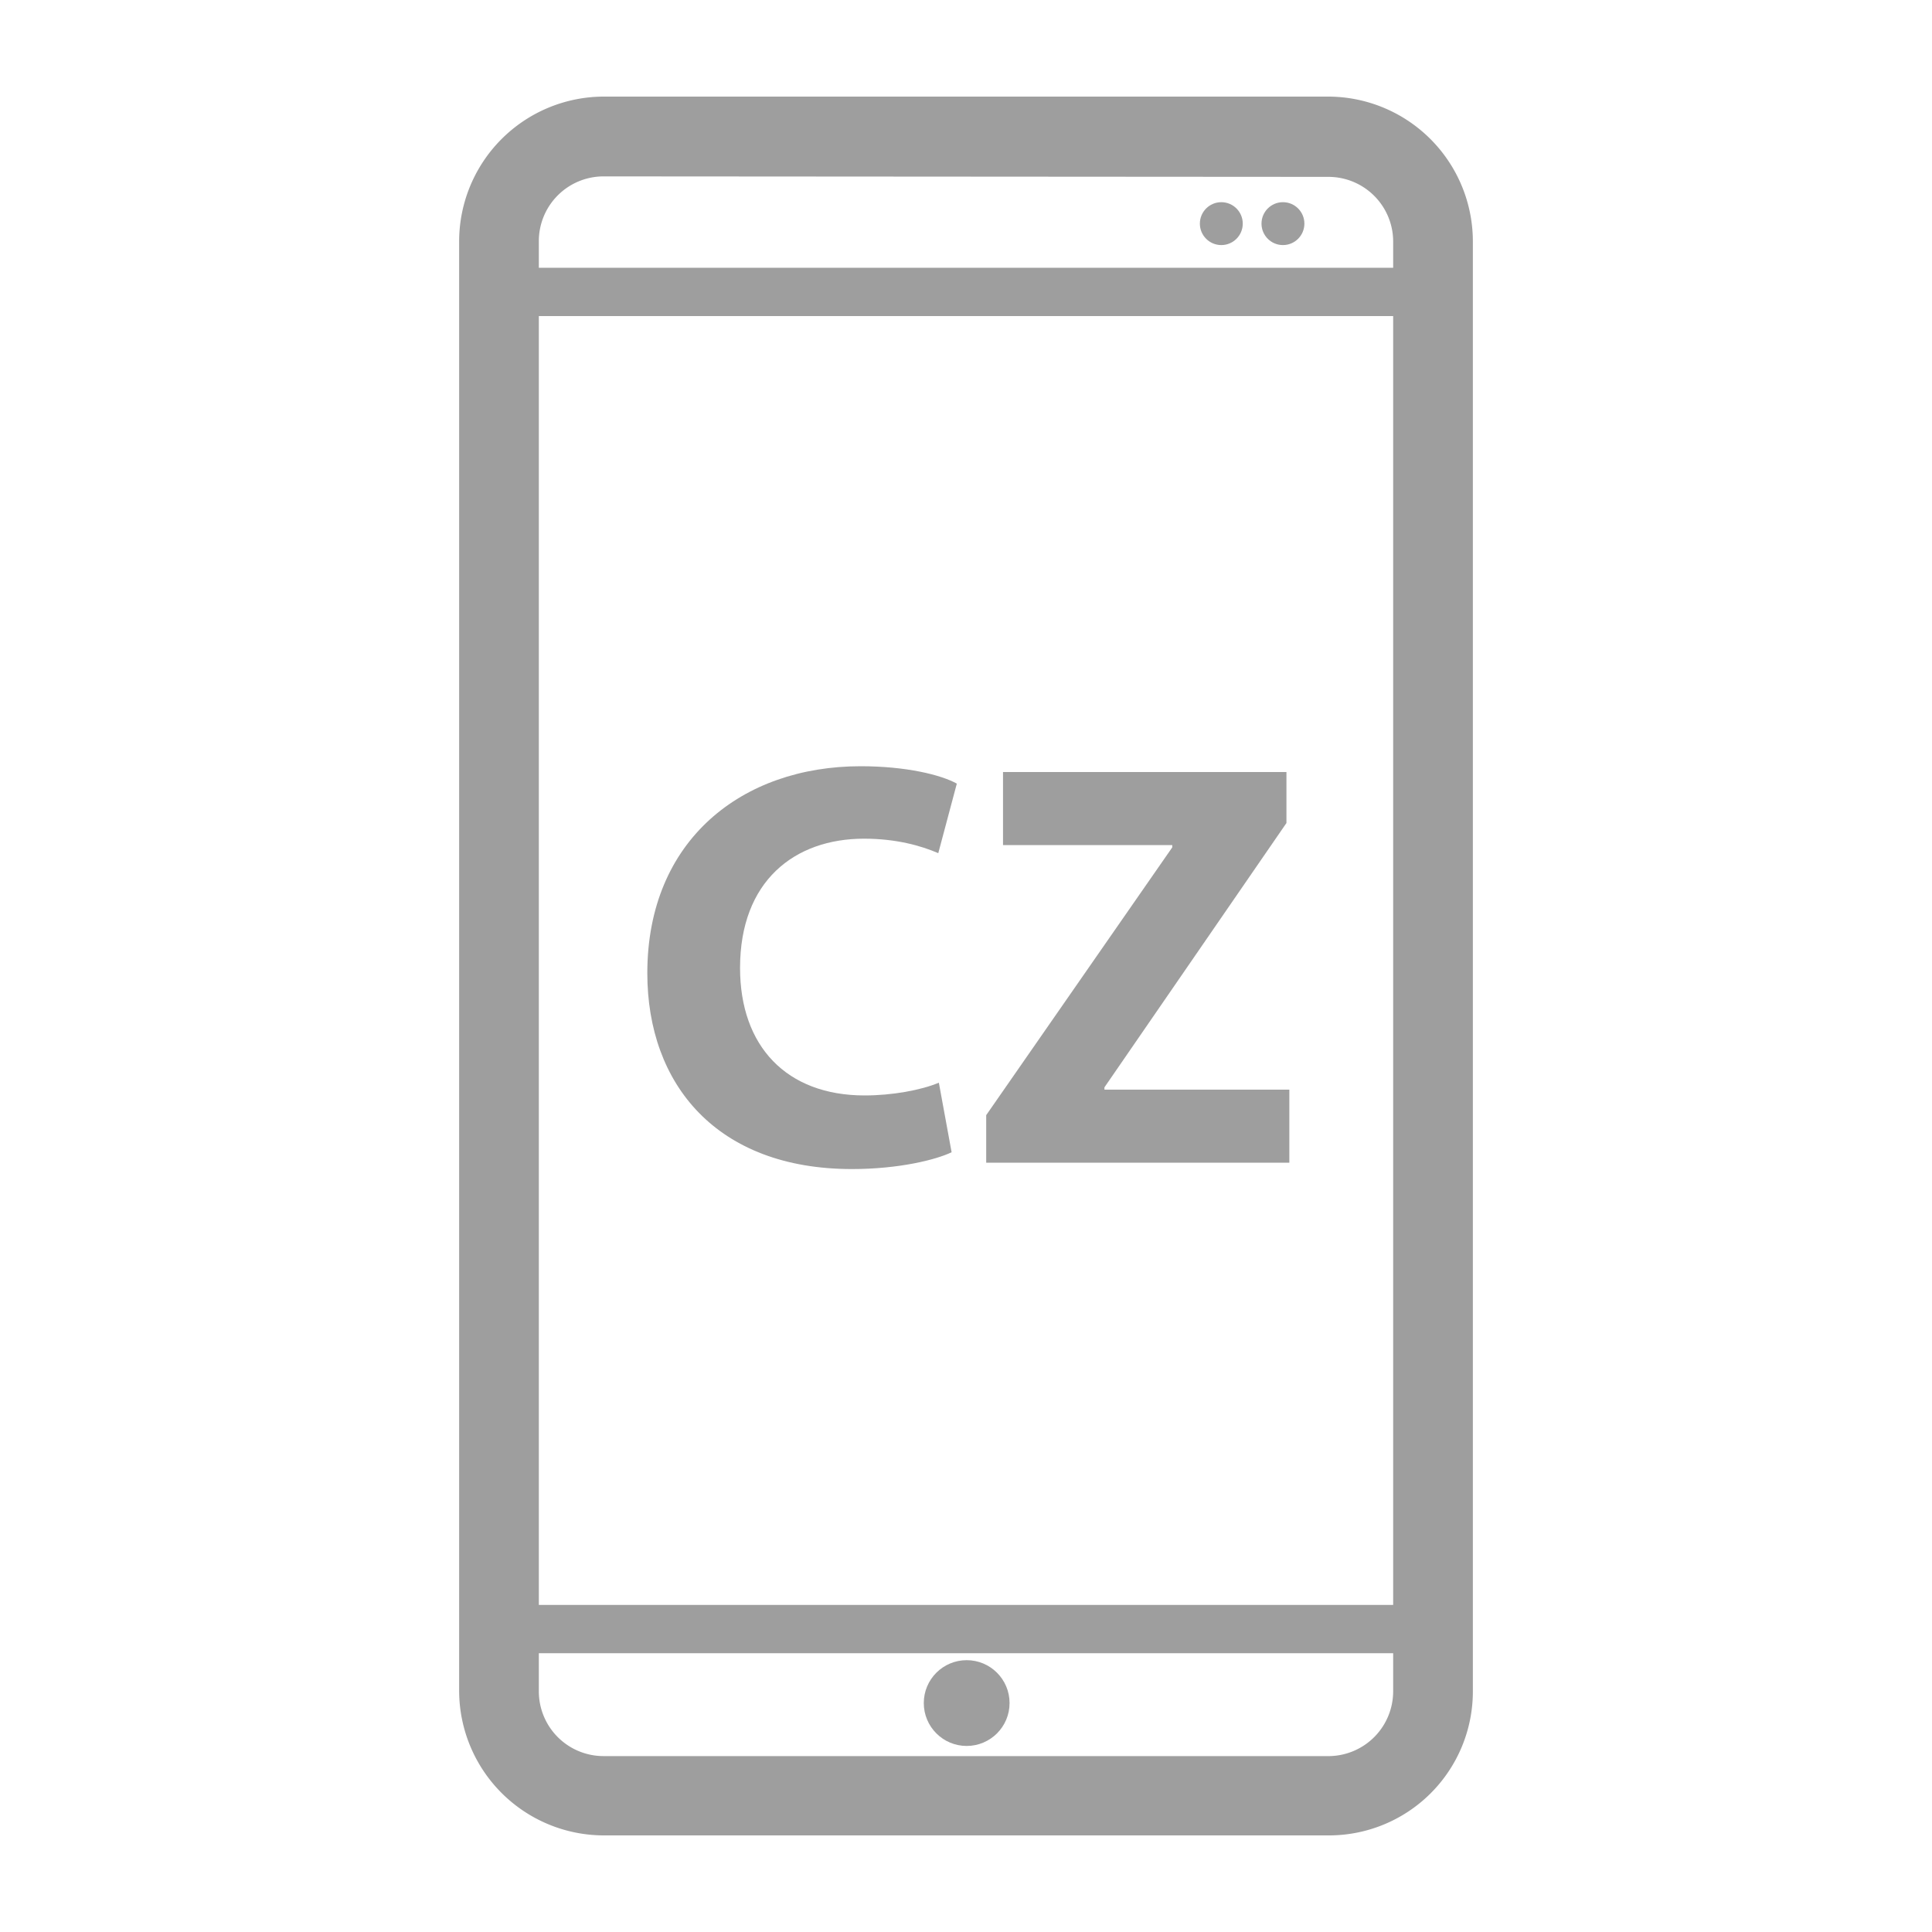
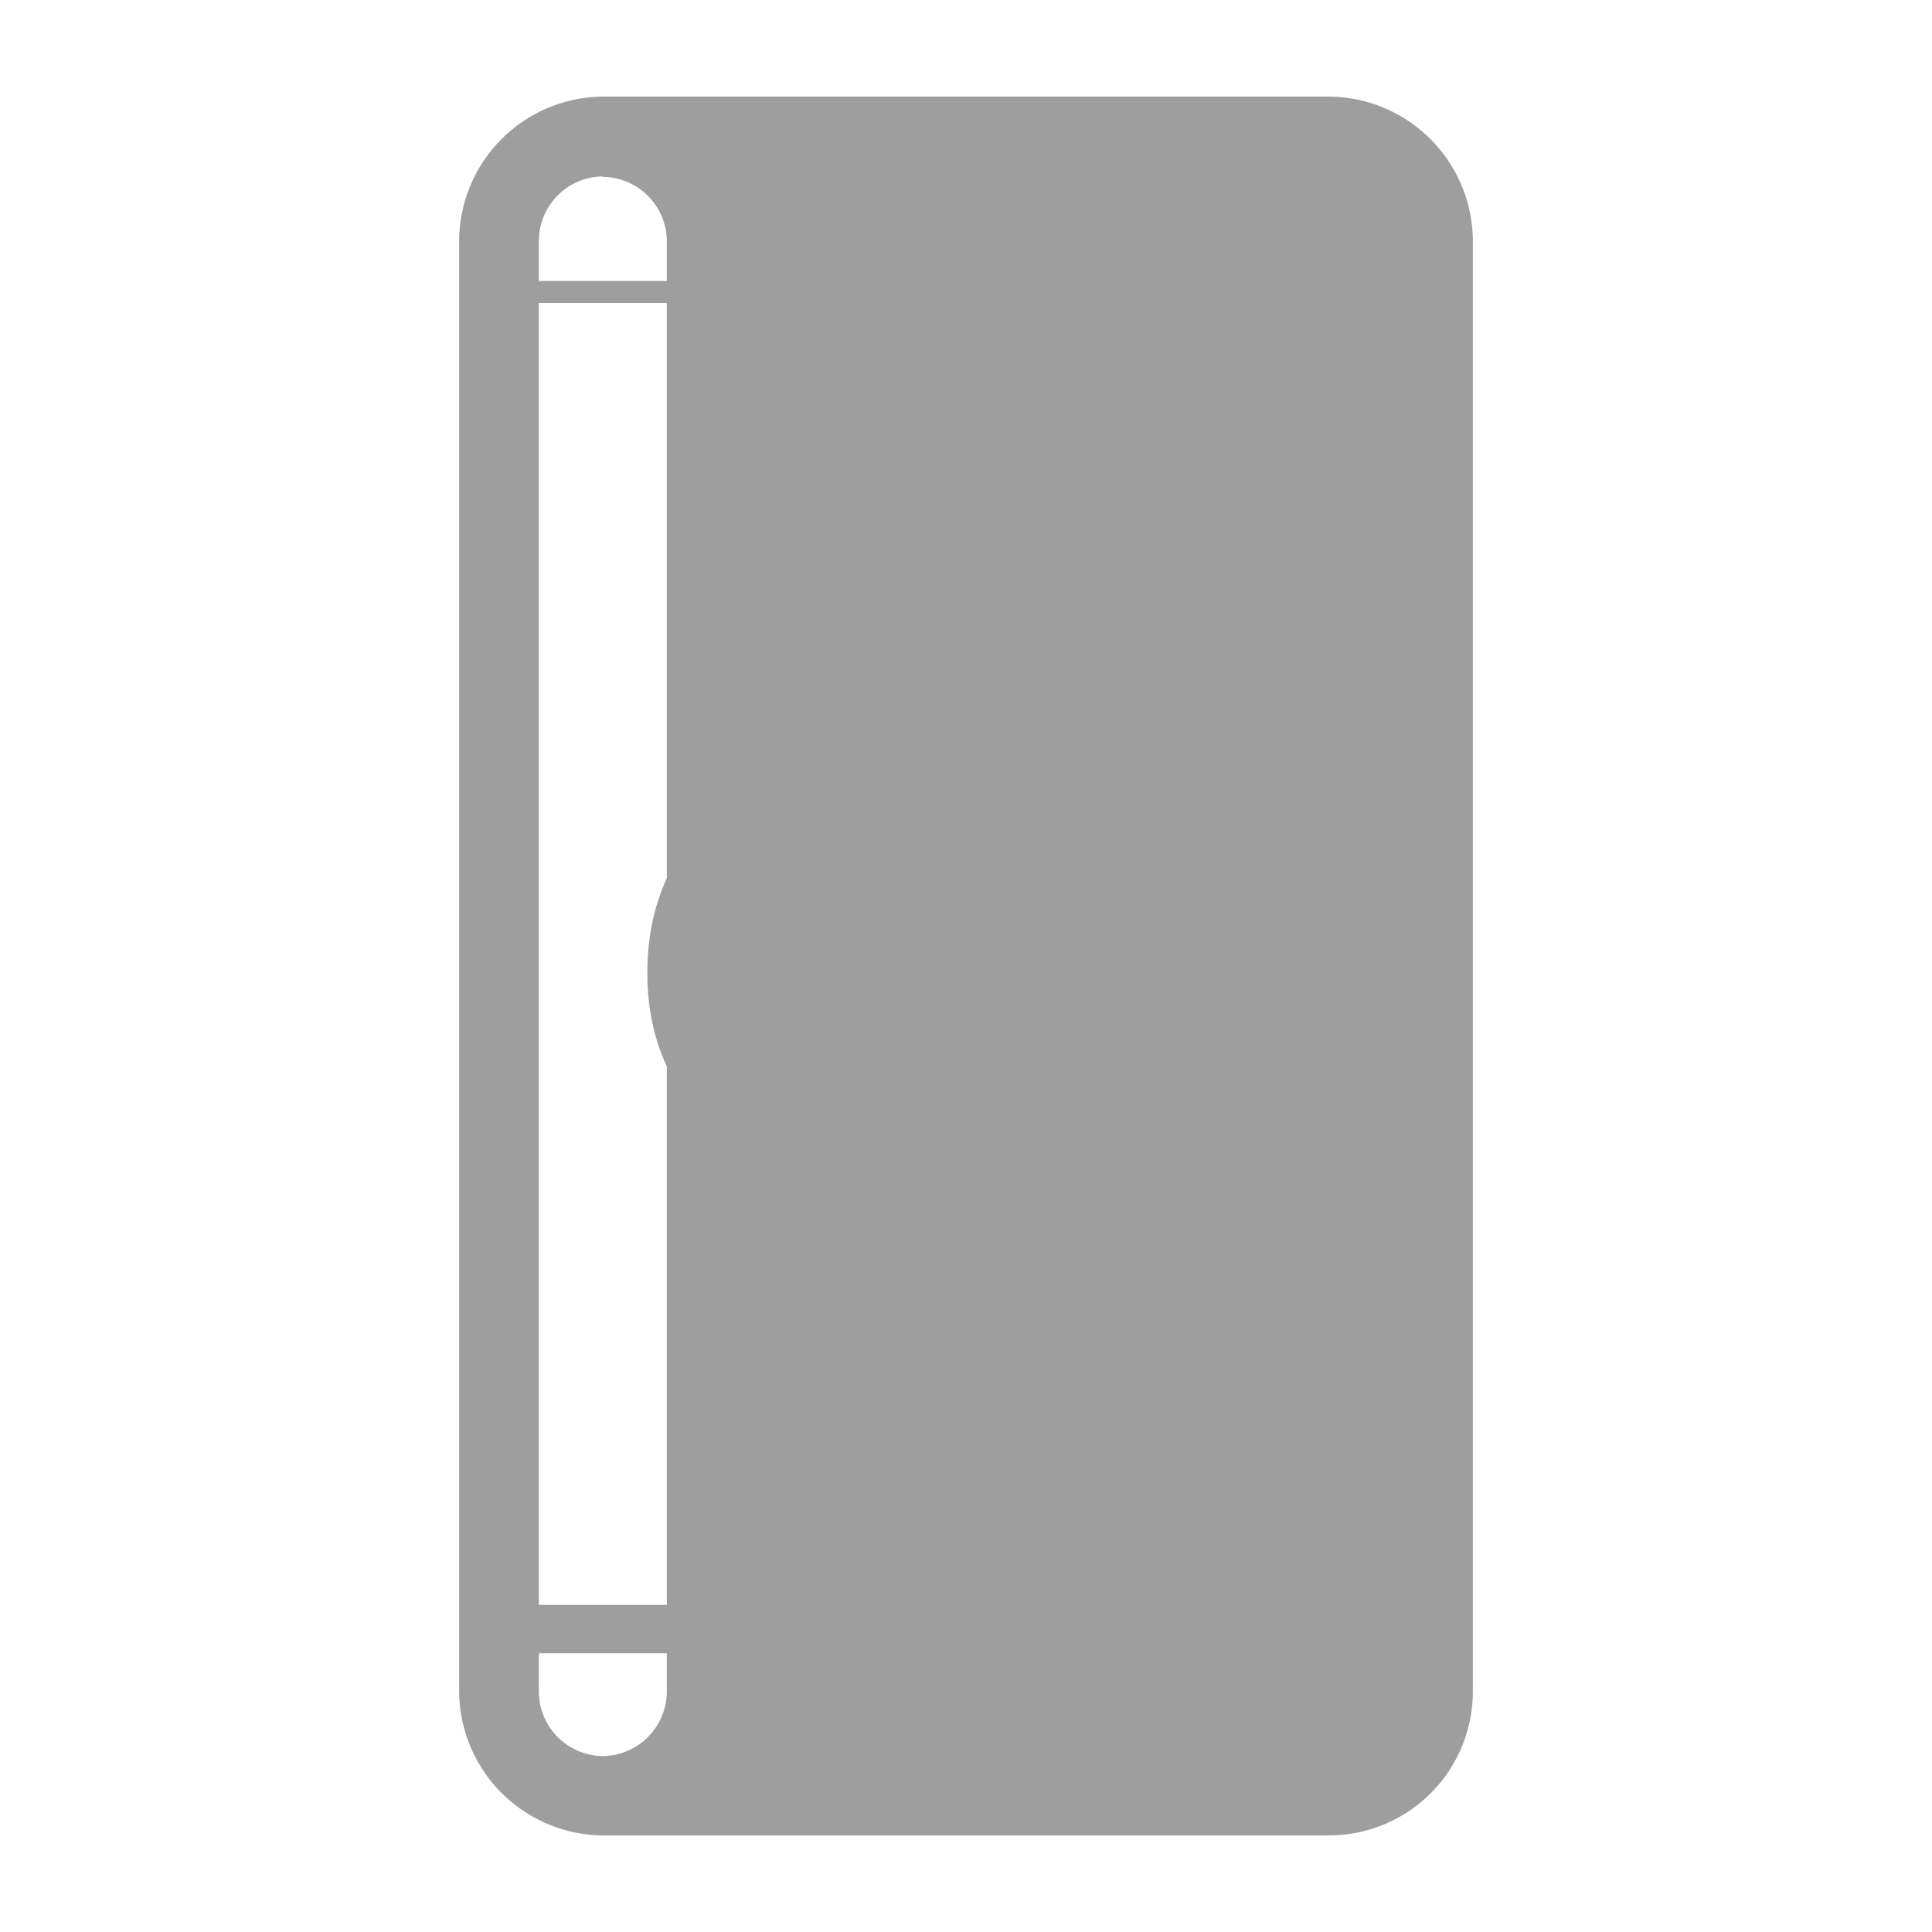
<svg xmlns="http://www.w3.org/2000/svg" version="1.1" viewBox="0 0 200 200">
  <style>.cls-1,.cls-3{fill:#9e9e9e;}.cls-2{fill:none;stroke:#9e9e9e;stroke-miterlimit:10;stroke-width:5px;}.cls-3{font-size:60px;font-family:MyriadPro-Bold, Myriad Pro;font-weight:700;}</style>
-   <path d="M137.66,190H62.47a15,15,0,0,1-14.94-14.95V25A15,15,0,0,1,62.47,10h75.06a15,15,0,0,1,14.94,15v150.1A14.9,14.9,0,0,1,137.66,190ZM62.47,18.26A6.7,6.7,0,0,0,55.78,25v150.1a6.7,6.7,0,0,0,6.69,6.69h75.19a6.71,6.71,0,0,0,6.56-6.69V25a6.7,6.7,0,0,0-6.69-6.69Z" class="cls-1" />
+   <path d="M137.66,190H62.47a15,15,0,0,1-14.94-14.95V25A15,15,0,0,1,62.47,10h75.06a15,15,0,0,1,14.94,15v150.1A14.9,14.9,0,0,1,137.66,190ZM62.47,18.26A6.7,6.7,0,0,0,55.78,25v150.1a6.7,6.7,0,0,0,6.69,6.69a6.71,6.71,0,0,0,6.56-6.69V25a6.7,6.7,0,0,0-6.69-6.69Z" class="cls-1" />
  <rect height="2.27" width="96.55" y="29.09" x="51.79" class="cls-1" />
  <circle r="4.44" cy="176.3" cx="100.07" class="cls-1" />
-   <circle r="2.22" cy="23.15" cx="132.81" class="cls-1" />
  <circle r="2.22" cy="23.15" cx="126.43" class="cls-1" />
  <line y2="168.64" x2="148.35" y1="168.64" x1="53.62" class="cls-2" />
-   <line y2="30.22" x2="148.35" y1="30.22" x1="53.62" class="cls-2" />
  <g class="cls-3" style="font-weight:700;font-size:60px;font-family:MyriadPro-Bold, 'Myriad Pro';fill:#9e9e9e" transform="translate(64.91 120.36)" aria-label="CZ">
    <path style="font-weight:700;font-size:60px;font-family:MyriadPro-Bold, 'Myriad Pro';fill:#9e9e9e" d="m 32.28,-8.28 c -1.86,0.78 -4.86,1.32 -7.68,1.32 -8.1,0 -12.9,-5.1 -12.9,-13.2 0,-9 5.64,-13.38 12.84,-13.38 3.3,0 5.88,0.72 7.68,1.5 l 1.92,-7.2 c -1.62,-0.9 -5.22,-1.8 -9.96,-1.8 -12.24,0 -22.08,7.62 -22.08,21.42 0,11.52 7.2,20.28 21.18,20.28 4.86,0 8.7,-0.96 10.32,-1.74 z" />
-     <path style="font-weight:700;font-size:60px;font-family:MyriadPro-Bold, 'Myriad Pro';fill:#9e9e9e" d="m 37.182,0 h 31.38 v -7.56 h -19.14 V -7.8 l 18.84,-27.36 v -5.28 H 38.922 v 7.56 h 17.52 v 0.24 L 37.182,-4.92 Z" />
  </g>
</svg>